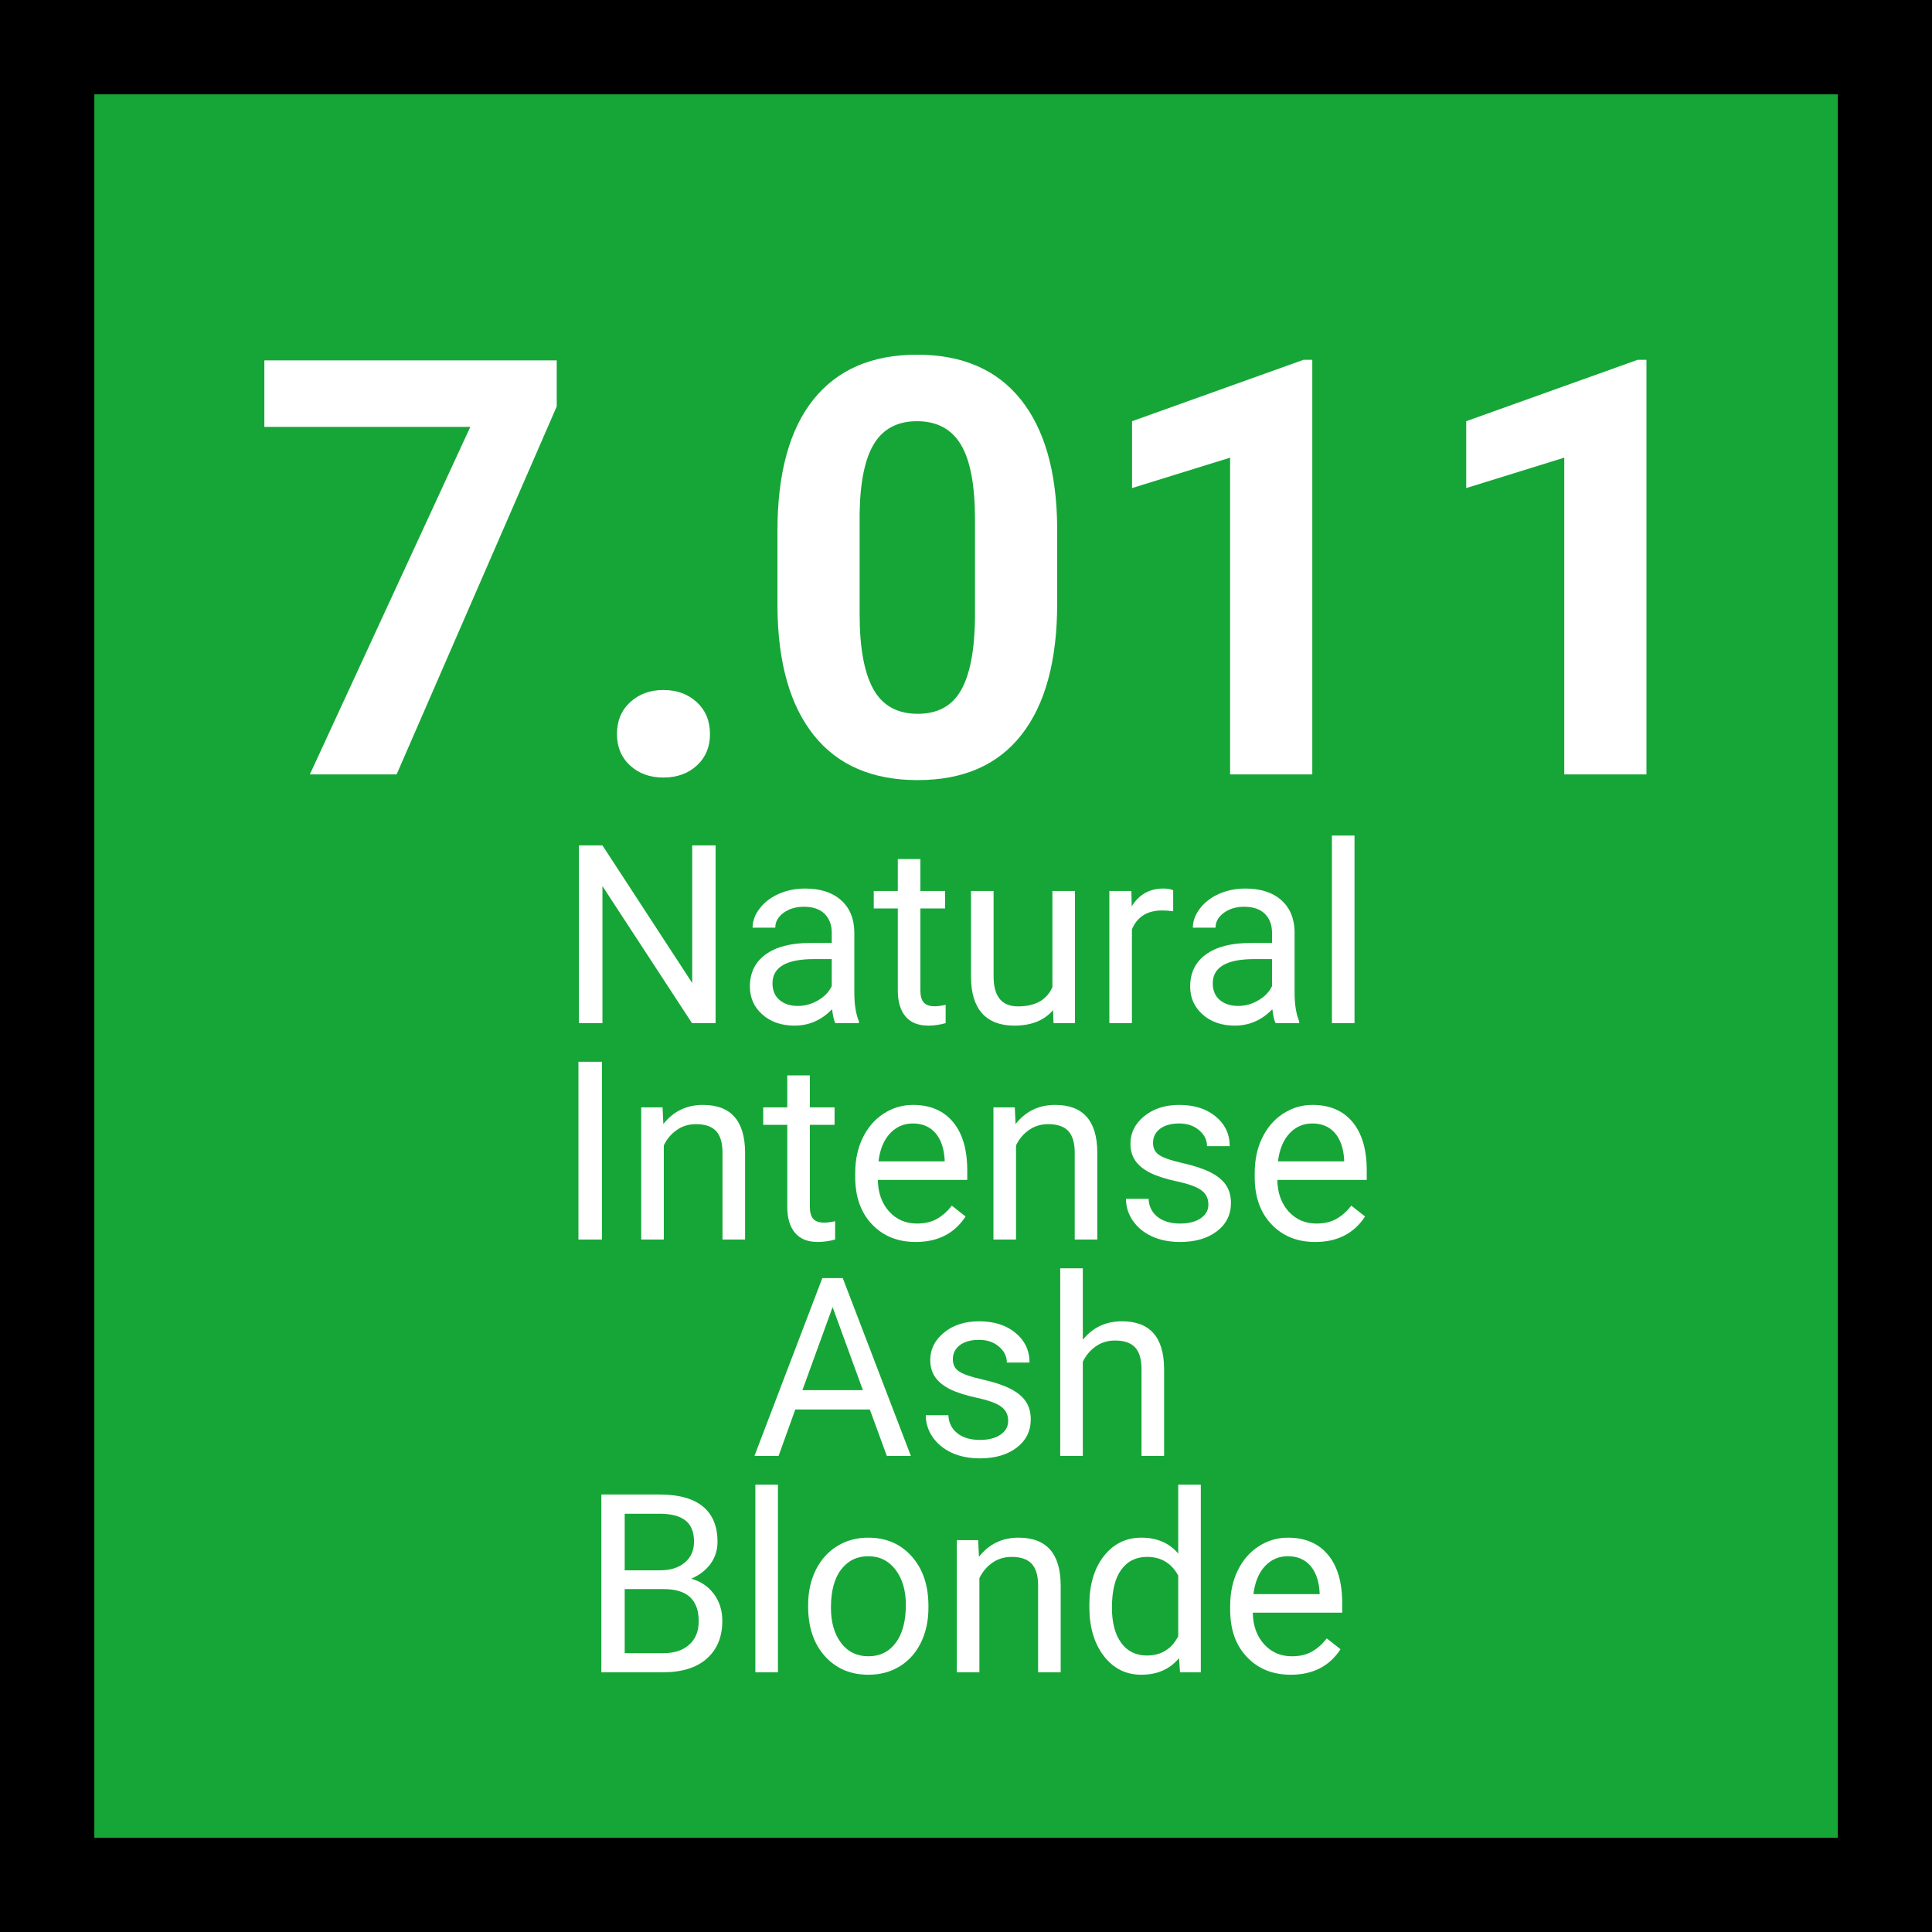
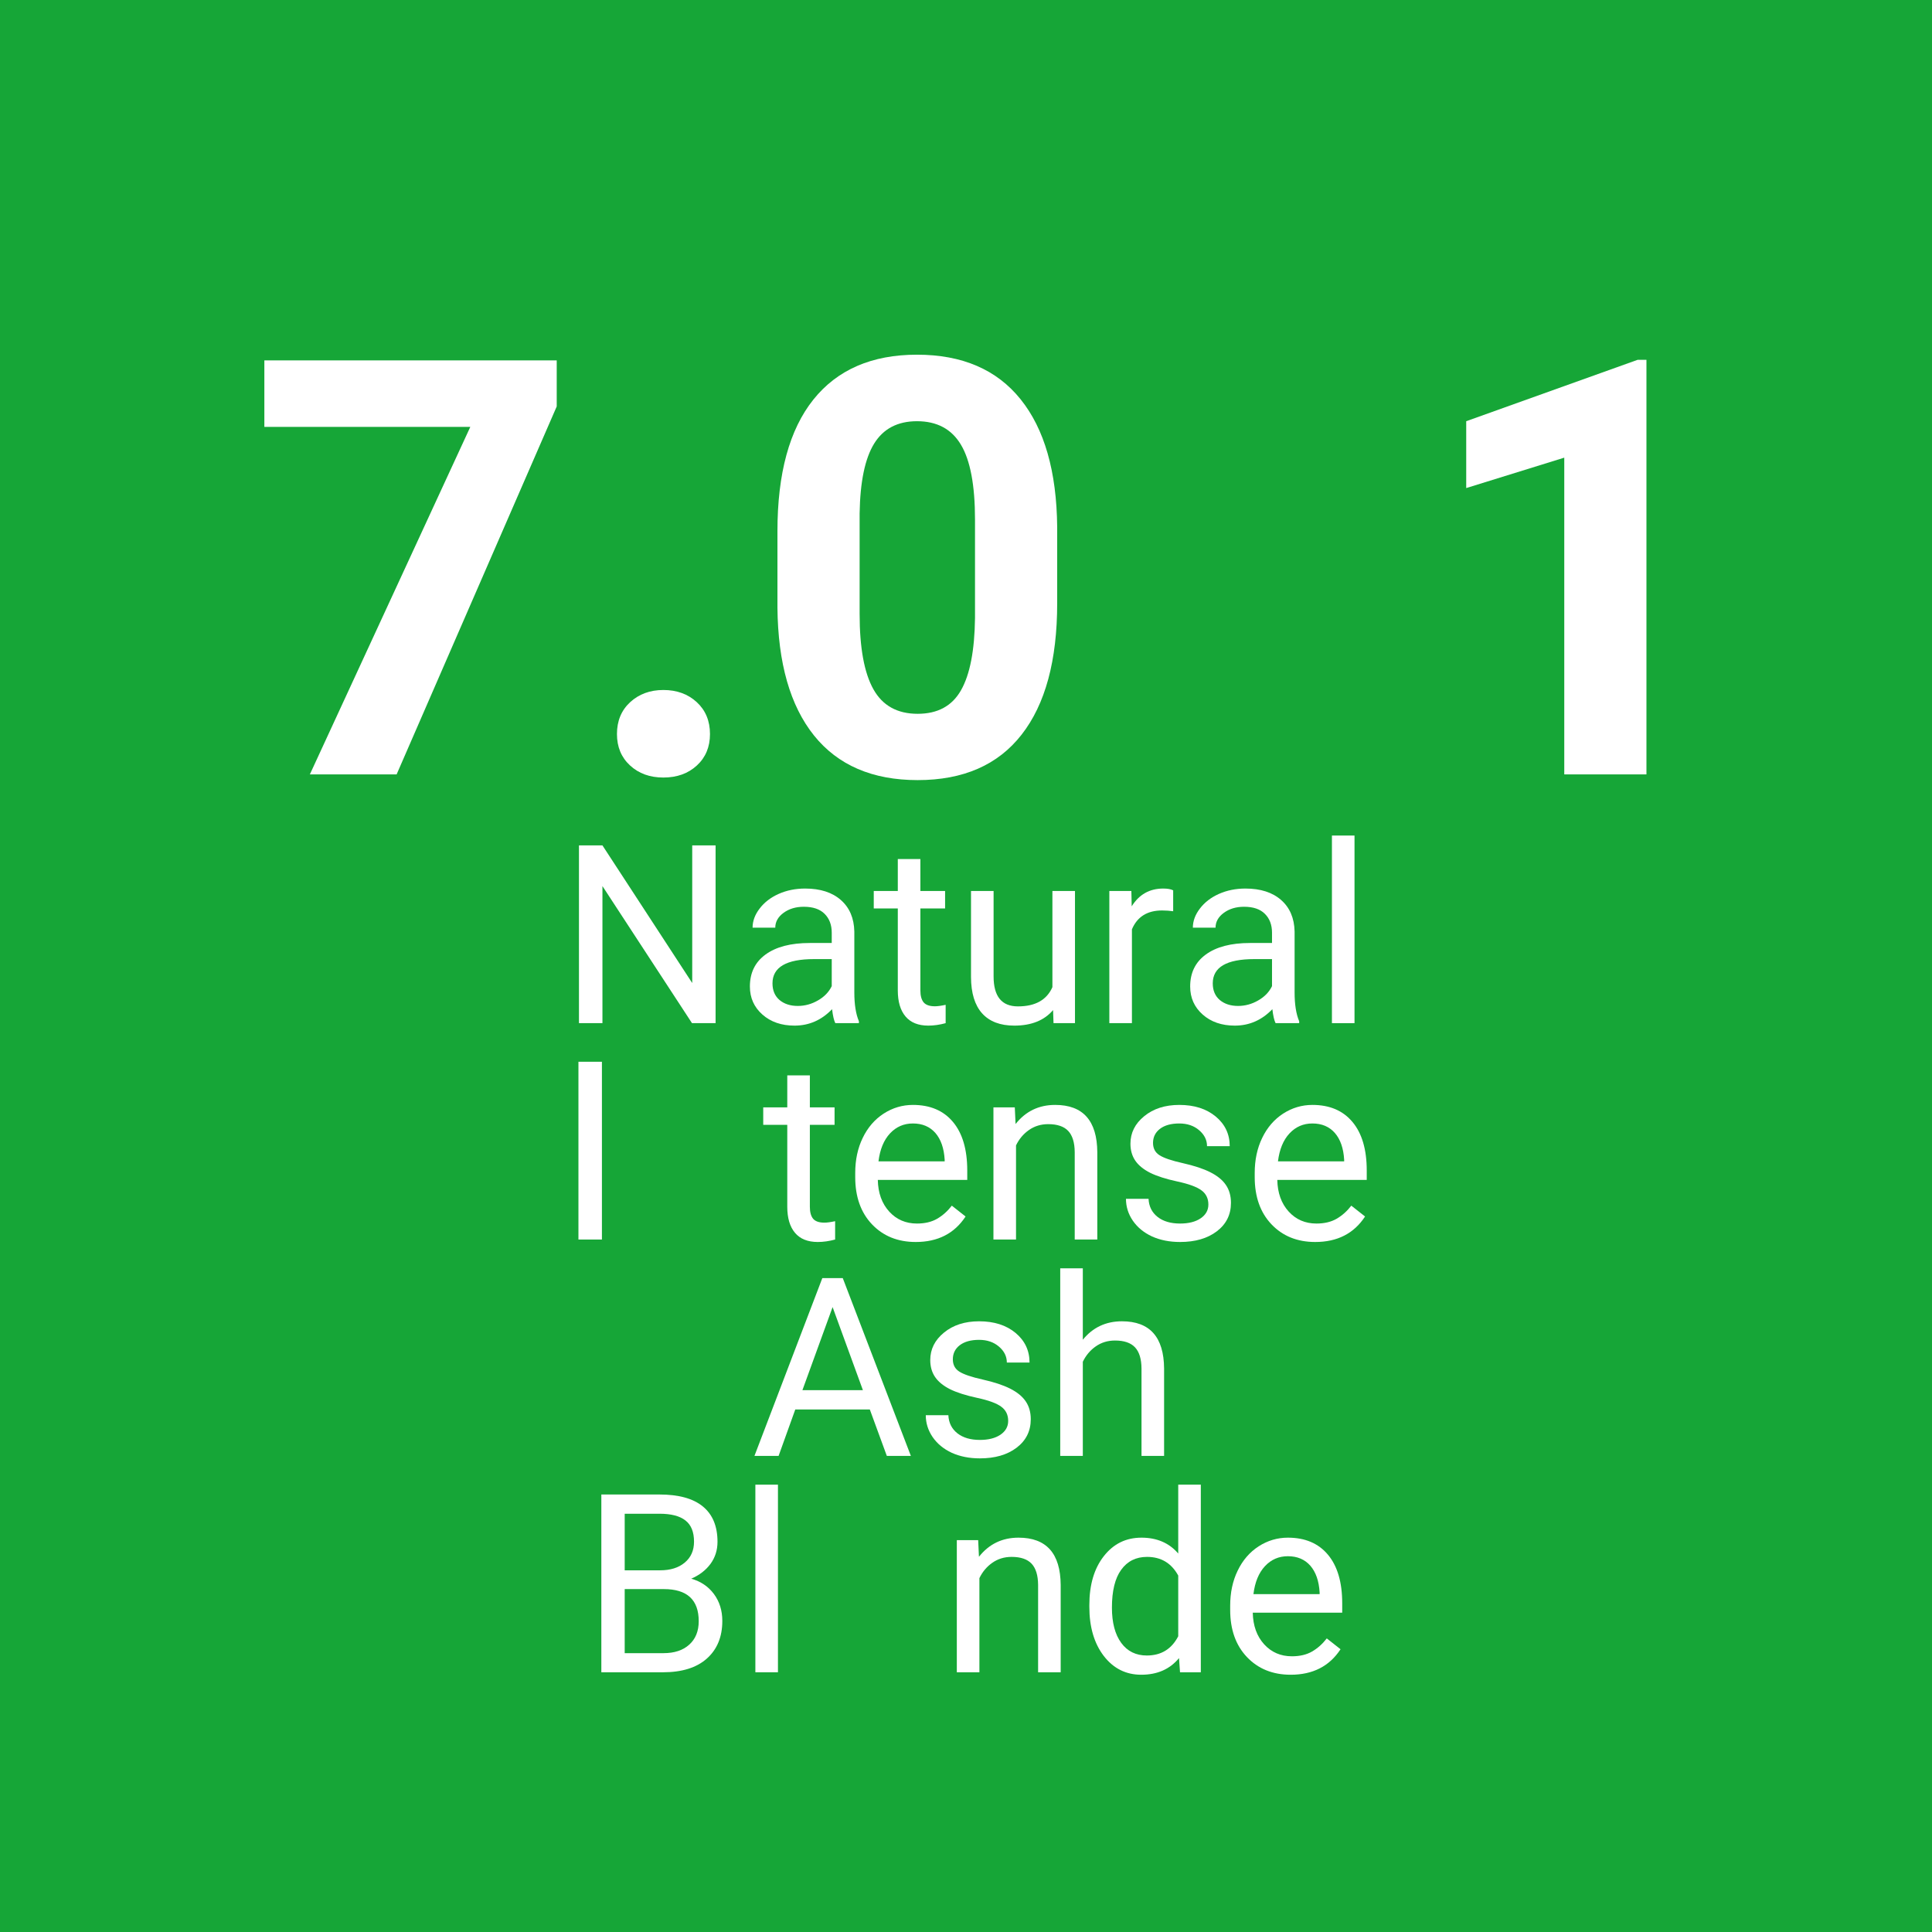
<svg xmlns="http://www.w3.org/2000/svg" width="360" zoomAndPan="magnify" viewBox="0 0 270 270" height="360" preserveAspectRatio="xMidYMid meet" version="1.2">
  <defs />
  <g id="bc36aa5fba">
    <rect x="0" width="270" y="0" height="270" style="fill:#ffffff;fill-opacity:1;stroke:none;" />
    <rect x="0" width="270" y="0" height="270" style="fill:#16a637;fill-opacity:1;stroke:none;" />
-     <path style="fill:none;stroke-width:10.742;stroke-linecap:round;stroke-linejoin:round;stroke:#000000;stroke-opacity:1;stroke-miterlimit:10;" d="M 5.371 5.371 L 177.259 5.371 L 177.259 177.259 L 5.371 177.259 Z M 5.371 5.371 " transform="matrix(1.512,0,0,1.512,-3.06,-3.06)" />
    <g style="fill:#ffffff;fill-opacity:1;">
      <g transform="translate(34.522, 108.224)">
        <path style="stroke:none" d="M 43.281 -51.422 L 20.906 0 L 8.781 0 L 31.203 -48.562 L 2.422 -48.562 L 2.422 -57.859 L 43.281 -57.859 Z M 43.281 -51.422 " />
      </g>
    </g>
    <g style="fill:#ffffff;fill-opacity:1;">
      <g transform="translate(81.221, 108.224)">
        <path style="stroke:none" d="M 5 -5.641 C 5 -7.473 5.613 -8.957 6.844 -10.094 C 8.082 -11.227 9.629 -11.797 11.484 -11.797 C 13.367 -11.797 14.926 -11.227 16.156 -10.094 C 17.383 -8.957 18 -7.473 18 -5.641 C 18 -3.836 17.391 -2.375 16.172 -1.25 C 14.953 -0.125 13.391 0.438 11.484 0.438 C 9.598 0.438 8.047 -0.125 6.828 -1.25 C 5.609 -2.375 5 -3.836 5 -5.641 Z M 5 -5.641 " />
      </g>
    </g>
    <g style="fill:#ffffff;fill-opacity:1;">
      <g transform="translate(104.868, 108.224)">
        <path style="stroke:none" d="M 42.875 -23.922 C 42.875 -15.922 41.219 -9.801 37.906 -5.562 C 34.602 -1.32 29.758 0.797 23.375 0.797 C 17.062 0.797 12.234 -1.281 8.891 -5.438 C 5.555 -9.602 3.852 -15.566 3.781 -23.328 L 3.781 -33.984 C 3.781 -42.055 5.453 -48.188 8.797 -52.375 C 12.148 -56.562 16.977 -58.656 23.281 -58.656 C 29.594 -58.656 34.414 -56.582 37.75 -52.438 C 41.094 -48.289 42.801 -42.336 42.875 -34.578 Z M 31.391 -35.609 C 31.391 -40.398 30.734 -43.891 29.422 -46.078 C 28.117 -48.266 26.07 -49.359 23.281 -49.359 C 20.582 -49.359 18.586 -48.316 17.297 -46.234 C 16.016 -44.16 15.336 -40.91 15.266 -36.484 L 15.266 -22.422 C 15.266 -17.703 15.906 -14.195 17.188 -11.906 C 18.469 -9.613 20.531 -8.469 23.375 -8.469 C 26.176 -8.469 28.195 -9.566 29.438 -11.766 C 30.688 -13.961 31.336 -17.328 31.391 -21.859 Z M 31.391 -35.609 " />
      </g>
    </g>
    <g style="fill:#ffffff;fill-opacity:1;">
      <g transform="translate(151.566, 108.224)">
-         <path style="stroke:none" d="M 31.828 0 L 20.344 0 L 20.344 -44.266 L 6.641 -40.016 L 6.641 -49.359 L 30.594 -57.938 L 31.828 -57.938 Z M 31.828 0 " />
-       </g>
+         </g>
    </g>
    <g style="fill:#ffffff;fill-opacity:1;">
      <g transform="translate(198.265, 108.224)">
        <path style="stroke:none" d="M 31.828 0 L 20.344 0 L 20.344 -44.266 L 6.641 -40.016 L 6.641 -49.359 L 30.594 -57.938 L 31.828 -57.938 Z M 31.828 0 " />
      </g>
    </g>
    <g style="fill:#ffffff;fill-opacity:1;">
      <g transform="translate(78.02, 142.988)">
        <path style="stroke:none" d="M 21.984 0 L 18.688 0 L 6.172 -19.156 L 6.172 0 L 2.891 0 L 2.891 -24.844 L 6.172 -24.844 L 18.719 -5.609 L 18.719 -24.844 L 21.984 -24.844 Z M 21.984 0 " />
      </g>
    </g>
    <g style="fill:#ffffff;fill-opacity:1;">
      <g transform="translate(102.94, 142.988)">
        <path style="stroke:none" d="M 13.797 0 C 13.609 -0.363 13.457 -1.016 13.344 -1.953 C 11.875 -0.422 10.125 0.344 8.094 0.344 C 6.27 0.344 4.773 -0.172 3.609 -1.203 C 2.441 -2.234 1.859 -3.539 1.859 -5.125 C 1.859 -7.039 2.586 -8.531 4.047 -9.594 C 5.516 -10.664 7.57 -11.203 10.219 -11.203 L 13.297 -11.203 L 13.297 -12.641 C 13.297 -13.742 12.961 -14.625 12.297 -15.281 C 11.641 -15.938 10.672 -16.266 9.391 -16.266 C 8.266 -16.266 7.316 -15.977 6.547 -15.406 C 5.785 -14.844 5.406 -14.156 5.406 -13.344 L 2.234 -13.344 C 2.234 -14.27 2.562 -15.16 3.219 -16.016 C 3.875 -16.879 4.758 -17.562 5.875 -18.062 C 7 -18.562 8.234 -18.812 9.578 -18.812 C 11.703 -18.812 13.367 -18.273 14.578 -17.203 C 15.785 -16.141 16.41 -14.676 16.453 -12.812 L 16.453 -4.312 C 16.453 -2.625 16.664 -1.273 17.094 -0.266 L 17.094 0 Z M 8.547 -2.406 C 9.535 -2.406 10.473 -2.66 11.359 -3.172 C 12.254 -3.68 12.898 -4.348 13.297 -5.172 L 13.297 -8.953 L 10.828 -8.953 C 6.953 -8.953 5.016 -7.82 5.016 -5.562 C 5.016 -4.57 5.344 -3.797 6 -3.234 C 6.664 -2.68 7.516 -2.406 8.547 -2.406 Z M 8.547 -2.406 " />
      </g>
    </g>
    <g style="fill:#ffffff;fill-opacity:1;">
      <g transform="translate(121.953, 142.988)">
        <path style="stroke:none" d="M 6.672 -22.938 L 6.672 -18.469 L 10.125 -18.469 L 10.125 -16.031 L 6.672 -16.031 L 6.672 -4.578 C 6.672 -3.836 6.82 -3.281 7.125 -2.906 C 7.438 -2.539 7.961 -2.359 8.703 -2.359 C 9.066 -2.359 9.566 -2.426 10.203 -2.562 L 10.203 0 C 9.367 0.227 8.562 0.344 7.781 0.344 C 6.375 0.344 5.312 -0.082 4.594 -0.938 C 3.875 -1.789 3.516 -3.004 3.516 -4.578 L 3.516 -16.031 L 0.156 -16.031 L 0.156 -18.469 L 3.516 -18.469 L 3.516 -22.938 Z M 6.672 -22.938 " />
      </g>
    </g>
    <g style="fill:#ffffff;fill-opacity:1;">
      <g transform="translate(133.372, 142.988)">
        <path style="stroke:none" d="M 13.797 -1.828 C 12.566 -0.379 10.758 0.344 8.375 0.344 C 6.406 0.344 4.906 -0.227 3.875 -1.375 C 2.852 -2.52 2.336 -4.211 2.328 -6.453 L 2.328 -18.469 L 5.484 -18.469 L 5.484 -6.531 C 5.484 -3.738 6.617 -2.344 8.891 -2.344 C 11.305 -2.344 12.91 -3.238 13.703 -5.031 L 13.703 -18.469 L 16.859 -18.469 L 16.859 0 L 13.859 0 Z M 13.797 -1.828 " />
      </g>
    </g>
    <g style="fill:#ffffff;fill-opacity:1;">
      <g transform="translate(152.641, 142.988)">
        <path style="stroke:none" d="M 11.312 -15.641 C 10.832 -15.711 10.316 -15.75 9.766 -15.75 C 7.691 -15.75 6.285 -14.867 5.547 -13.109 L 5.547 0 L 2.391 0 L 2.391 -18.469 L 5.469 -18.469 L 5.516 -16.328 C 6.547 -17.984 8.016 -18.812 9.922 -18.812 C 10.535 -18.812 11 -18.727 11.312 -18.562 Z M 11.312 -15.641 " />
      </g>
    </g>
    <g style="fill:#ffffff;fill-opacity:1;">
      <g transform="translate(164.469, 142.988)">
        <path style="stroke:none" d="M 13.797 0 C 13.609 -0.363 13.457 -1.016 13.344 -1.953 C 11.875 -0.422 10.125 0.344 8.094 0.344 C 6.27 0.344 4.773 -0.172 3.609 -1.203 C 2.441 -2.234 1.859 -3.539 1.859 -5.125 C 1.859 -7.039 2.586 -8.531 4.047 -9.594 C 5.516 -10.664 7.57 -11.203 10.219 -11.203 L 13.297 -11.203 L 13.297 -12.641 C 13.297 -13.742 12.961 -14.625 12.297 -15.281 C 11.641 -15.938 10.672 -16.266 9.391 -16.266 C 8.266 -16.266 7.316 -15.977 6.547 -15.406 C 5.785 -14.844 5.406 -14.156 5.406 -13.344 L 2.234 -13.344 C 2.234 -14.27 2.562 -15.16 3.219 -16.016 C 3.875 -16.879 4.758 -17.562 5.875 -18.062 C 7 -18.562 8.234 -18.812 9.578 -18.812 C 11.703 -18.812 13.367 -18.273 14.578 -17.203 C 15.785 -16.141 16.41 -14.676 16.453 -12.812 L 16.453 -4.312 C 16.453 -2.625 16.664 -1.273 17.094 -0.266 L 17.094 0 Z M 8.547 -2.406 C 9.535 -2.406 10.473 -2.66 11.359 -3.172 C 12.254 -3.68 12.898 -4.348 13.297 -5.172 L 13.297 -8.953 L 10.828 -8.953 C 6.953 -8.953 5.016 -7.82 5.016 -5.562 C 5.016 -4.57 5.344 -3.797 6 -3.234 C 6.664 -2.68 7.516 -2.406 8.547 -2.406 Z M 8.547 -2.406 " />
      </g>
    </g>
    <g style="fill:#ffffff;fill-opacity:1;">
      <g transform="translate(183.483, 142.988)">
        <path style="stroke:none" d="M 5.812 0 L 2.656 0 L 2.656 -26.219 L 5.812 -26.219 Z M 5.812 0 " />
      </g>
    </g>
    <g style="fill:#ffffff;fill-opacity:1;">
      <g transform="translate(77.713, 173.226)">
        <path style="stroke:none" d="M 6.406 0 L 3.125 0 L 3.125 -24.844 L 6.406 -24.844 Z M 6.406 0 " />
      </g>
    </g>
    <g style="fill:#ffffff;fill-opacity:1;">
      <g transform="translate(87.22, 173.226)">
-         <path style="stroke:none" d="M 5.375 -18.469 L 5.484 -16.141 C 6.891 -17.922 8.734 -18.812 11.016 -18.812 C 14.91 -18.812 16.875 -16.609 16.906 -12.203 L 16.906 0 L 13.75 0 L 13.75 -12.219 C 13.738 -13.551 13.438 -14.535 12.844 -15.172 C 12.25 -15.805 11.316 -16.125 10.047 -16.125 C 9.023 -16.125 8.125 -15.848 7.344 -15.297 C 6.57 -14.754 5.973 -14.039 5.547 -13.156 L 5.547 0 L 2.391 0 L 2.391 -18.469 Z M 5.375 -18.469 " />
-       </g>
+         </g>
    </g>
    <g style="fill:#ffffff;fill-opacity:1;">
      <g transform="translate(106.507, 173.226)">
        <path style="stroke:none" d="M 6.672 -22.938 L 6.672 -18.469 L 10.125 -18.469 L 10.125 -16.031 L 6.672 -16.031 L 6.672 -4.578 C 6.672 -3.836 6.82 -3.281 7.125 -2.906 C 7.438 -2.539 7.961 -2.359 8.703 -2.359 C 9.066 -2.359 9.566 -2.426 10.203 -2.562 L 10.203 0 C 9.367 0.227 8.562 0.344 7.781 0.344 C 6.375 0.344 5.312 -0.082 4.594 -0.938 C 3.875 -1.789 3.516 -3.004 3.516 -4.578 L 3.516 -16.031 L 0.156 -16.031 L 0.156 -18.469 L 3.516 -18.469 L 3.516 -22.938 Z M 6.672 -22.938 " />
      </g>
    </g>
    <g style="fill:#ffffff;fill-opacity:1;">
      <g transform="translate(117.925, 173.226)">
        <path style="stroke:none" d="M 10.047 0.344 C 7.547 0.344 5.508 -0.477 3.938 -2.125 C 2.375 -3.77 1.594 -5.969 1.594 -8.719 L 1.594 -9.297 C 1.594 -11.129 1.941 -12.766 2.641 -14.203 C 3.336 -15.648 4.312 -16.781 5.562 -17.594 C 6.82 -18.406 8.188 -18.812 9.656 -18.812 C 12.062 -18.812 13.926 -18.02 15.25 -16.438 C 16.582 -14.852 17.25 -12.586 17.25 -9.641 L 17.25 -8.328 L 4.75 -8.328 C 4.789 -6.504 5.32 -5.031 6.344 -3.906 C 7.363 -2.789 8.656 -2.234 10.219 -2.234 C 11.332 -2.234 12.273 -2.457 13.047 -2.906 C 13.828 -3.363 14.508 -3.973 15.094 -4.734 L 17.016 -3.219 C 15.461 -0.844 13.141 0.344 10.047 0.344 Z M 9.656 -16.219 C 8.383 -16.219 7.316 -15.754 6.453 -14.828 C 5.586 -13.898 5.051 -12.598 4.844 -10.922 L 14.094 -10.922 L 14.094 -11.156 C 14 -12.758 13.566 -14.004 12.797 -14.891 C 12.023 -15.773 10.977 -16.219 9.656 -16.219 Z M 9.656 -16.219 " />
      </g>
    </g>
    <g style="fill:#ffffff;fill-opacity:1;">
      <g transform="translate(136.444, 173.226)">
        <path style="stroke:none" d="M 5.375 -18.469 L 5.484 -16.141 C 6.891 -17.922 8.734 -18.812 11.016 -18.812 C 14.91 -18.812 16.875 -16.609 16.906 -12.203 L 16.906 0 L 13.75 0 L 13.75 -12.219 C 13.738 -13.551 13.438 -14.535 12.844 -15.172 C 12.25 -15.805 11.316 -16.125 10.047 -16.125 C 9.023 -16.125 8.125 -15.848 7.344 -15.297 C 6.57 -14.754 5.973 -14.039 5.547 -13.156 L 5.547 0 L 2.391 0 L 2.391 -18.469 Z M 5.375 -18.469 " />
      </g>
    </g>
    <g style="fill:#ffffff;fill-opacity:1;">
      <g transform="translate(155.731, 173.226)">
        <path style="stroke:none" d="M 13.141 -4.891 C 13.141 -5.742 12.816 -6.406 12.172 -6.875 C 11.535 -7.352 10.414 -7.766 8.812 -8.109 C 7.219 -8.453 5.945 -8.859 5 -9.328 C 4.062 -9.805 3.367 -10.375 2.922 -11.031 C 2.473 -11.695 2.25 -12.484 2.25 -13.391 C 2.25 -14.91 2.891 -16.191 4.172 -17.234 C 5.453 -18.285 7.086 -18.812 9.078 -18.812 C 11.172 -18.812 12.867 -18.27 14.172 -17.188 C 15.473 -16.102 16.125 -14.723 16.125 -13.047 L 12.953 -13.047 C 12.953 -13.91 12.582 -14.656 11.844 -15.281 C 11.113 -15.906 10.191 -16.219 9.078 -16.219 C 7.93 -16.219 7.031 -15.969 6.375 -15.469 C 5.727 -14.969 5.406 -14.312 5.406 -13.5 C 5.406 -12.738 5.707 -12.164 6.312 -11.781 C 6.914 -11.395 8.004 -11.023 9.578 -10.672 C 11.16 -10.316 12.438 -9.895 13.406 -9.406 C 14.383 -8.914 15.109 -8.328 15.578 -7.641 C 16.055 -6.953 16.297 -6.113 16.297 -5.125 C 16.297 -3.469 15.633 -2.141 14.312 -1.141 C 13 -0.148 11.289 0.344 9.188 0.344 C 7.707 0.344 6.395 0.082 5.25 -0.438 C 4.113 -0.969 3.223 -1.703 2.578 -2.641 C 1.941 -3.578 1.625 -4.594 1.625 -5.688 L 4.781 -5.688 C 4.832 -4.625 5.254 -3.781 6.047 -3.156 C 6.836 -2.539 7.883 -2.234 9.188 -2.234 C 10.375 -2.234 11.328 -2.473 12.047 -2.953 C 12.773 -3.441 13.141 -4.086 13.141 -4.891 Z M 13.141 -4.891 " />
      </g>
    </g>
    <g style="fill:#ffffff;fill-opacity:1;">
      <g transform="translate(173.754, 173.226)">
        <path style="stroke:none" d="M 10.047 0.344 C 7.547 0.344 5.508 -0.477 3.938 -2.125 C 2.375 -3.77 1.594 -5.969 1.594 -8.719 L 1.594 -9.297 C 1.594 -11.129 1.941 -12.766 2.641 -14.203 C 3.336 -15.648 4.312 -16.781 5.562 -17.594 C 6.82 -18.406 8.188 -18.812 9.656 -18.812 C 12.062 -18.812 13.926 -18.02 15.25 -16.438 C 16.582 -14.852 17.25 -12.586 17.25 -9.641 L 17.25 -8.328 L 4.75 -8.328 C 4.789 -6.504 5.32 -5.031 6.344 -3.906 C 7.363 -2.789 8.656 -2.234 10.219 -2.234 C 11.332 -2.234 12.273 -2.457 13.047 -2.906 C 13.828 -3.363 14.508 -3.973 15.094 -4.734 L 17.016 -3.219 C 15.461 -0.844 13.141 0.344 10.047 0.344 Z M 9.656 -16.219 C 8.383 -16.219 7.316 -15.754 6.453 -14.828 C 5.586 -13.898 5.051 -12.598 4.844 -10.922 L 14.094 -10.922 L 14.094 -11.156 C 14 -12.758 13.566 -14.004 12.797 -14.891 C 12.023 -15.773 10.977 -16.219 9.656 -16.219 Z M 9.656 -16.219 " />
      </g>
    </g>
    <g style="fill:#ffffff;fill-opacity:1;">
      <g transform="translate(104.951, 203.465)">
        <path style="stroke:none" d="M 16.609 -6.484 L 6.188 -6.484 L 3.859 0 L 0.484 0 L 9.969 -24.844 L 12.828 -24.844 L 22.344 0 L 18.984 0 Z M 7.188 -9.188 L 15.641 -9.188 L 11.406 -20.797 Z M 7.188 -9.188 " />
      </g>
    </g>
    <g style="fill:#ffffff;fill-opacity:1;">
      <g transform="translate(127.754, 203.465)">
        <path style="stroke:none" d="M 13.141 -4.891 C 13.141 -5.742 12.816 -6.406 12.172 -6.875 C 11.535 -7.352 10.414 -7.766 8.812 -8.109 C 7.219 -8.453 5.945 -8.859 5 -9.328 C 4.062 -9.805 3.367 -10.375 2.922 -11.031 C 2.473 -11.695 2.25 -12.484 2.25 -13.391 C 2.25 -14.91 2.891 -16.191 4.172 -17.234 C 5.453 -18.285 7.086 -18.812 9.078 -18.812 C 11.172 -18.812 12.867 -18.27 14.172 -17.188 C 15.473 -16.102 16.125 -14.723 16.125 -13.047 L 12.953 -13.047 C 12.953 -13.91 12.582 -14.656 11.844 -15.281 C 11.113 -15.906 10.191 -16.219 9.078 -16.219 C 7.93 -16.219 7.031 -15.969 6.375 -15.469 C 5.727 -14.969 5.406 -14.312 5.406 -13.5 C 5.406 -12.738 5.707 -12.164 6.312 -11.781 C 6.914 -11.395 8.004 -11.023 9.578 -10.672 C 11.16 -10.316 12.438 -9.895 13.406 -9.406 C 14.383 -8.914 15.109 -8.328 15.578 -7.641 C 16.055 -6.953 16.297 -6.113 16.297 -5.125 C 16.297 -3.469 15.633 -2.141 14.312 -1.141 C 13 -0.148 11.289 0.344 9.188 0.344 C 7.707 0.344 6.395 0.082 5.25 -0.438 C 4.113 -0.969 3.223 -1.703 2.578 -2.641 C 1.941 -3.578 1.625 -4.594 1.625 -5.688 L 4.781 -5.688 C 4.832 -4.625 5.254 -3.781 6.047 -3.156 C 6.836 -2.539 7.883 -2.234 9.188 -2.234 C 10.375 -2.234 11.328 -2.473 12.047 -2.953 C 12.773 -3.441 13.141 -4.086 13.141 -4.891 Z M 13.141 -4.891 " />
      </g>
    </g>
    <g style="fill:#ffffff;fill-opacity:1;">
      <g transform="translate(145.778, 203.465)">
        <path style="stroke:none" d="M 5.547 -16.234 C 6.941 -17.953 8.766 -18.812 11.016 -18.812 C 14.91 -18.812 16.875 -16.609 16.906 -12.203 L 16.906 0 L 13.75 0 L 13.75 -12.219 C 13.738 -13.551 13.438 -14.535 12.844 -15.172 C 12.25 -15.805 11.316 -16.125 10.047 -16.125 C 9.023 -16.125 8.125 -15.848 7.344 -15.297 C 6.57 -14.754 5.973 -14.039 5.547 -13.156 L 5.547 0 L 2.391 0 L 2.391 -26.219 L 5.547 -26.219 Z M 5.547 -16.234 " />
      </g>
    </g>
    <g style="fill:#ffffff;fill-opacity:1;">
      <g transform="translate(81.147, 233.703)">
        <path style="stroke:none" d="M 2.891 0 L 2.891 -24.844 L 11.016 -24.844 C 13.703 -24.844 15.723 -24.285 17.078 -23.172 C 18.441 -22.055 19.125 -20.41 19.125 -18.234 C 19.125 -17.066 18.797 -16.035 18.141 -15.141 C 17.484 -14.254 16.586 -13.566 15.453 -13.078 C 16.785 -12.703 17.844 -11.988 18.625 -10.938 C 19.406 -9.883 19.797 -8.629 19.797 -7.172 C 19.797 -4.941 19.07 -3.188 17.625 -1.906 C 16.188 -0.633 14.145 0 11.5 0 Z M 6.156 -11.625 L 6.156 -2.672 L 11.578 -2.672 C 13.098 -2.672 14.297 -3.066 15.172 -3.859 C 16.055 -4.648 16.5 -5.742 16.5 -7.141 C 16.5 -10.129 14.875 -11.625 11.625 -11.625 Z M 6.156 -14.25 L 11.109 -14.25 C 12.547 -14.25 13.691 -14.609 14.547 -15.328 C 15.41 -16.047 15.844 -17.02 15.844 -18.25 C 15.844 -19.613 15.441 -20.602 14.641 -21.219 C 13.848 -21.844 12.641 -22.156 11.016 -22.156 L 6.156 -22.156 Z M 6.156 -14.25 " />
      </g>
    </g>
    <g style="fill:#ffffff;fill-opacity:1;">
      <g transform="translate(102.908, 233.703)">
        <path style="stroke:none" d="M 5.812 0 L 2.656 0 L 2.656 -26.219 L 5.812 -26.219 Z M 5.812 0 " />
      </g>
    </g>
    <g style="fill:#ffffff;fill-opacity:1;">
      <g transform="translate(111.391, 233.703)">
-         <path style="stroke:none" d="M 1.547 -9.406 C 1.547 -11.219 1.898 -12.844 2.609 -14.281 C 3.328 -15.727 4.32 -16.844 5.594 -17.625 C 6.863 -18.414 8.312 -18.812 9.938 -18.812 C 12.445 -18.812 14.477 -17.938 16.031 -16.188 C 17.582 -14.445 18.359 -12.133 18.359 -9.25 L 18.359 -9.031 C 18.359 -7.227 18.016 -5.613 17.328 -4.188 C 16.641 -2.758 15.656 -1.645 14.375 -0.844 C 13.094 -0.051 11.625 0.344 9.969 0.344 C 7.469 0.344 5.438 -0.523 3.875 -2.266 C 2.32 -4.004 1.547 -6.312 1.547 -9.188 Z M 4.734 -9.031 C 4.734 -6.977 5.207 -5.332 6.156 -4.094 C 7.102 -2.852 8.375 -2.234 9.969 -2.234 C 11.57 -2.234 12.844 -2.859 13.781 -4.109 C 14.727 -5.367 15.203 -7.133 15.203 -9.406 C 15.203 -11.426 14.723 -13.066 13.766 -14.328 C 12.805 -15.586 11.531 -16.219 9.938 -16.219 C 8.375 -16.219 7.113 -15.598 6.156 -14.359 C 5.207 -13.117 4.734 -11.344 4.734 -9.031 Z M 4.734 -9.031 " />
-       </g>
+         </g>
    </g>
    <g style="fill:#ffffff;fill-opacity:1;">
      <g transform="translate(131.326, 233.703)">
        <path style="stroke:none" d="M 5.375 -18.469 L 5.484 -16.141 C 6.891 -17.922 8.734 -18.812 11.016 -18.812 C 14.91 -18.812 16.875 -16.609 16.906 -12.203 L 16.906 0 L 13.75 0 L 13.75 -12.219 C 13.738 -13.551 13.438 -14.535 12.844 -15.172 C 12.25 -15.805 11.316 -16.125 10.047 -16.125 C 9.023 -16.125 8.125 -15.848 7.344 -15.297 C 6.57 -14.754 5.973 -14.039 5.547 -13.156 L 5.547 0 L 2.391 0 L 2.391 -18.469 Z M 5.375 -18.469 " />
      </g>
    </g>
    <g style="fill:#ffffff;fill-opacity:1;">
      <g transform="translate(150.613, 233.703)">
        <path style="stroke:none" d="M 1.625 -9.391 C 1.625 -12.223 2.297 -14.5 3.641 -16.219 C 4.984 -17.945 6.738 -18.812 8.906 -18.812 C 11.07 -18.812 12.785 -18.07 14.047 -16.594 L 14.047 -26.219 L 17.203 -26.219 L 17.203 0 L 14.297 0 L 14.156 -1.984 C 12.883 -0.43 11.125 0.344 8.875 0.344 C 6.738 0.344 4.992 -0.531 3.641 -2.281 C 2.297 -4.039 1.625 -6.328 1.625 -9.141 Z M 4.781 -9.031 C 4.781 -6.938 5.211 -5.297 6.078 -4.109 C 6.941 -2.93 8.133 -2.344 9.656 -2.344 C 11.656 -2.344 13.117 -3.238 14.047 -5.031 L 14.047 -13.516 C 13.098 -15.254 11.645 -16.125 9.688 -16.125 C 8.145 -16.125 6.941 -15.523 6.078 -14.328 C 5.211 -13.141 4.781 -11.375 4.781 -9.031 Z M 4.781 -9.031 " />
      </g>
    </g>
    <g style="fill:#ffffff;fill-opacity:1;">
      <g transform="translate(170.326, 233.703)">
        <path style="stroke:none" d="M 10.047 0.344 C 7.547 0.344 5.508 -0.477 3.938 -2.125 C 2.375 -3.77 1.594 -5.969 1.594 -8.719 L 1.594 -9.297 C 1.594 -11.129 1.941 -12.766 2.641 -14.203 C 3.336 -15.648 4.312 -16.781 5.562 -17.594 C 6.82 -18.406 8.188 -18.812 9.656 -18.812 C 12.062 -18.812 13.926 -18.02 15.25 -16.438 C 16.582 -14.852 17.25 -12.586 17.25 -9.641 L 17.25 -8.328 L 4.75 -8.328 C 4.789 -6.504 5.32 -5.031 6.344 -3.906 C 7.363 -2.789 8.656 -2.234 10.219 -2.234 C 11.332 -2.234 12.273 -2.457 13.047 -2.906 C 13.828 -3.363 14.508 -3.973 15.094 -4.734 L 17.016 -3.219 C 15.461 -0.844 13.141 0.344 10.047 0.344 Z M 9.656 -16.219 C 8.383 -16.219 7.316 -15.754 6.453 -14.828 C 5.586 -13.898 5.051 -12.598 4.844 -10.922 L 14.094 -10.922 L 14.094 -11.156 C 14 -12.758 13.566 -14.004 12.797 -14.891 C 12.023 -15.773 10.977 -16.219 9.656 -16.219 Z M 9.656 -16.219 " />
      </g>
    </g>
  </g>
</svg>